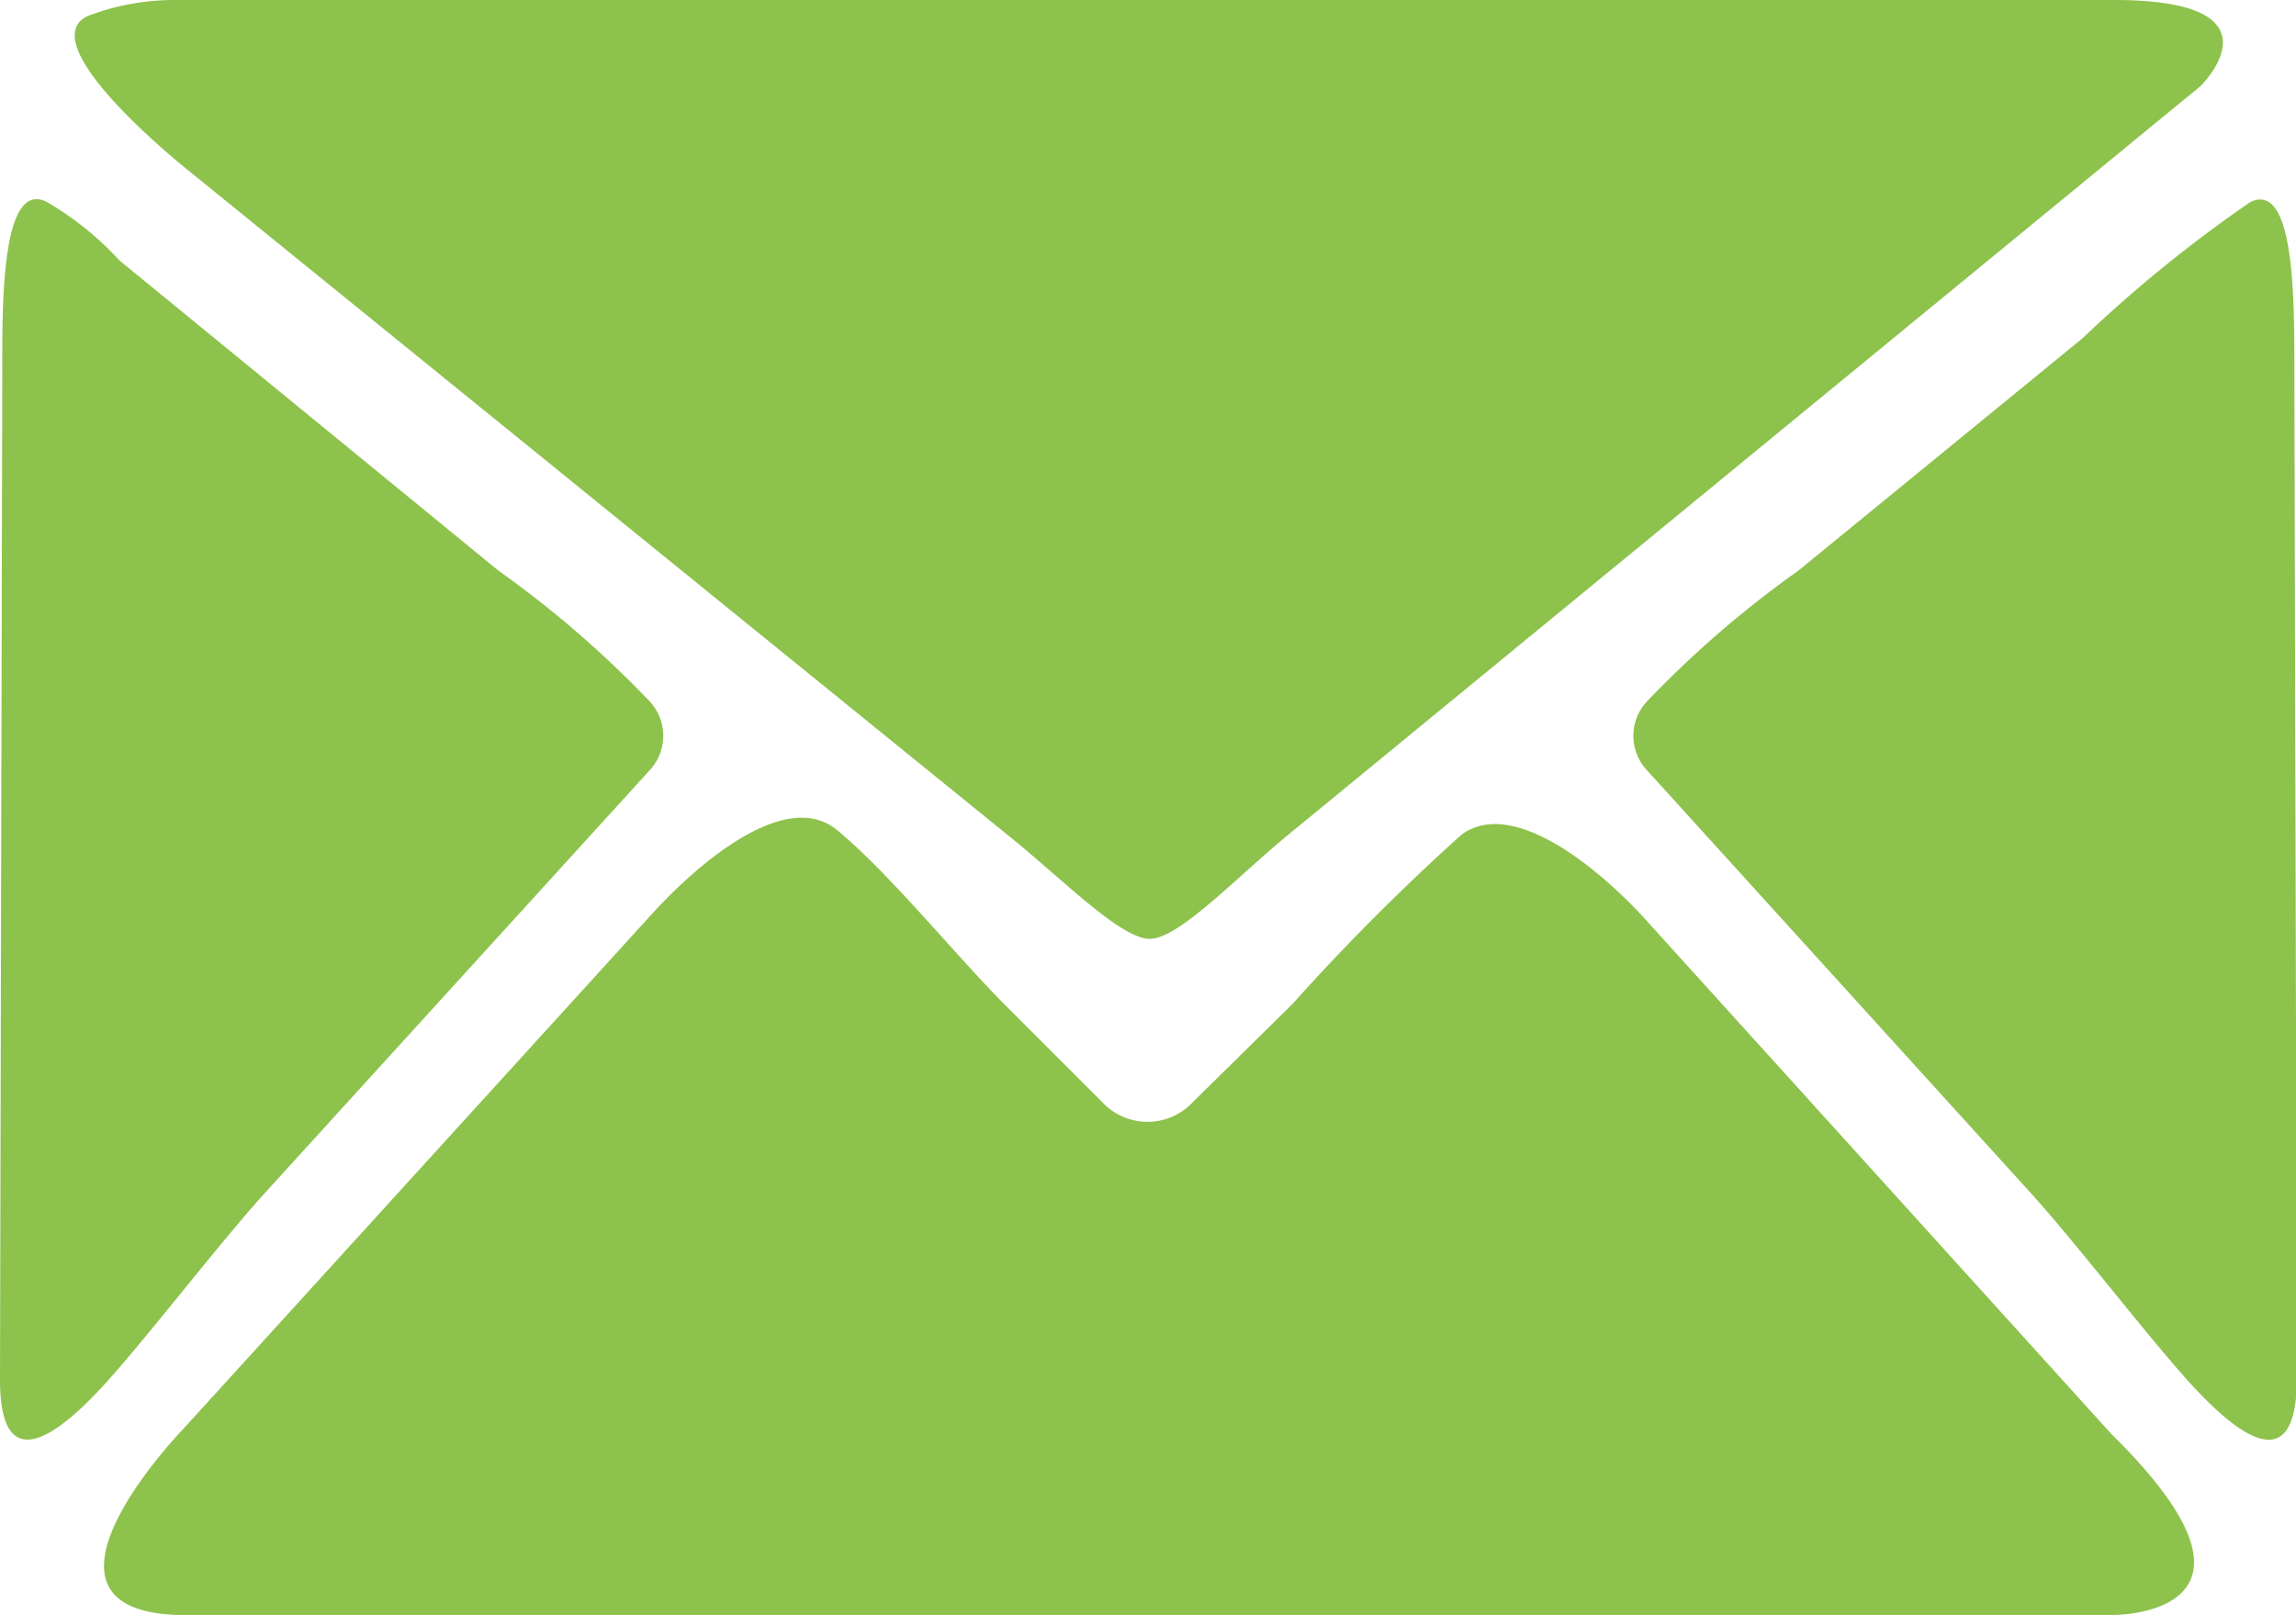
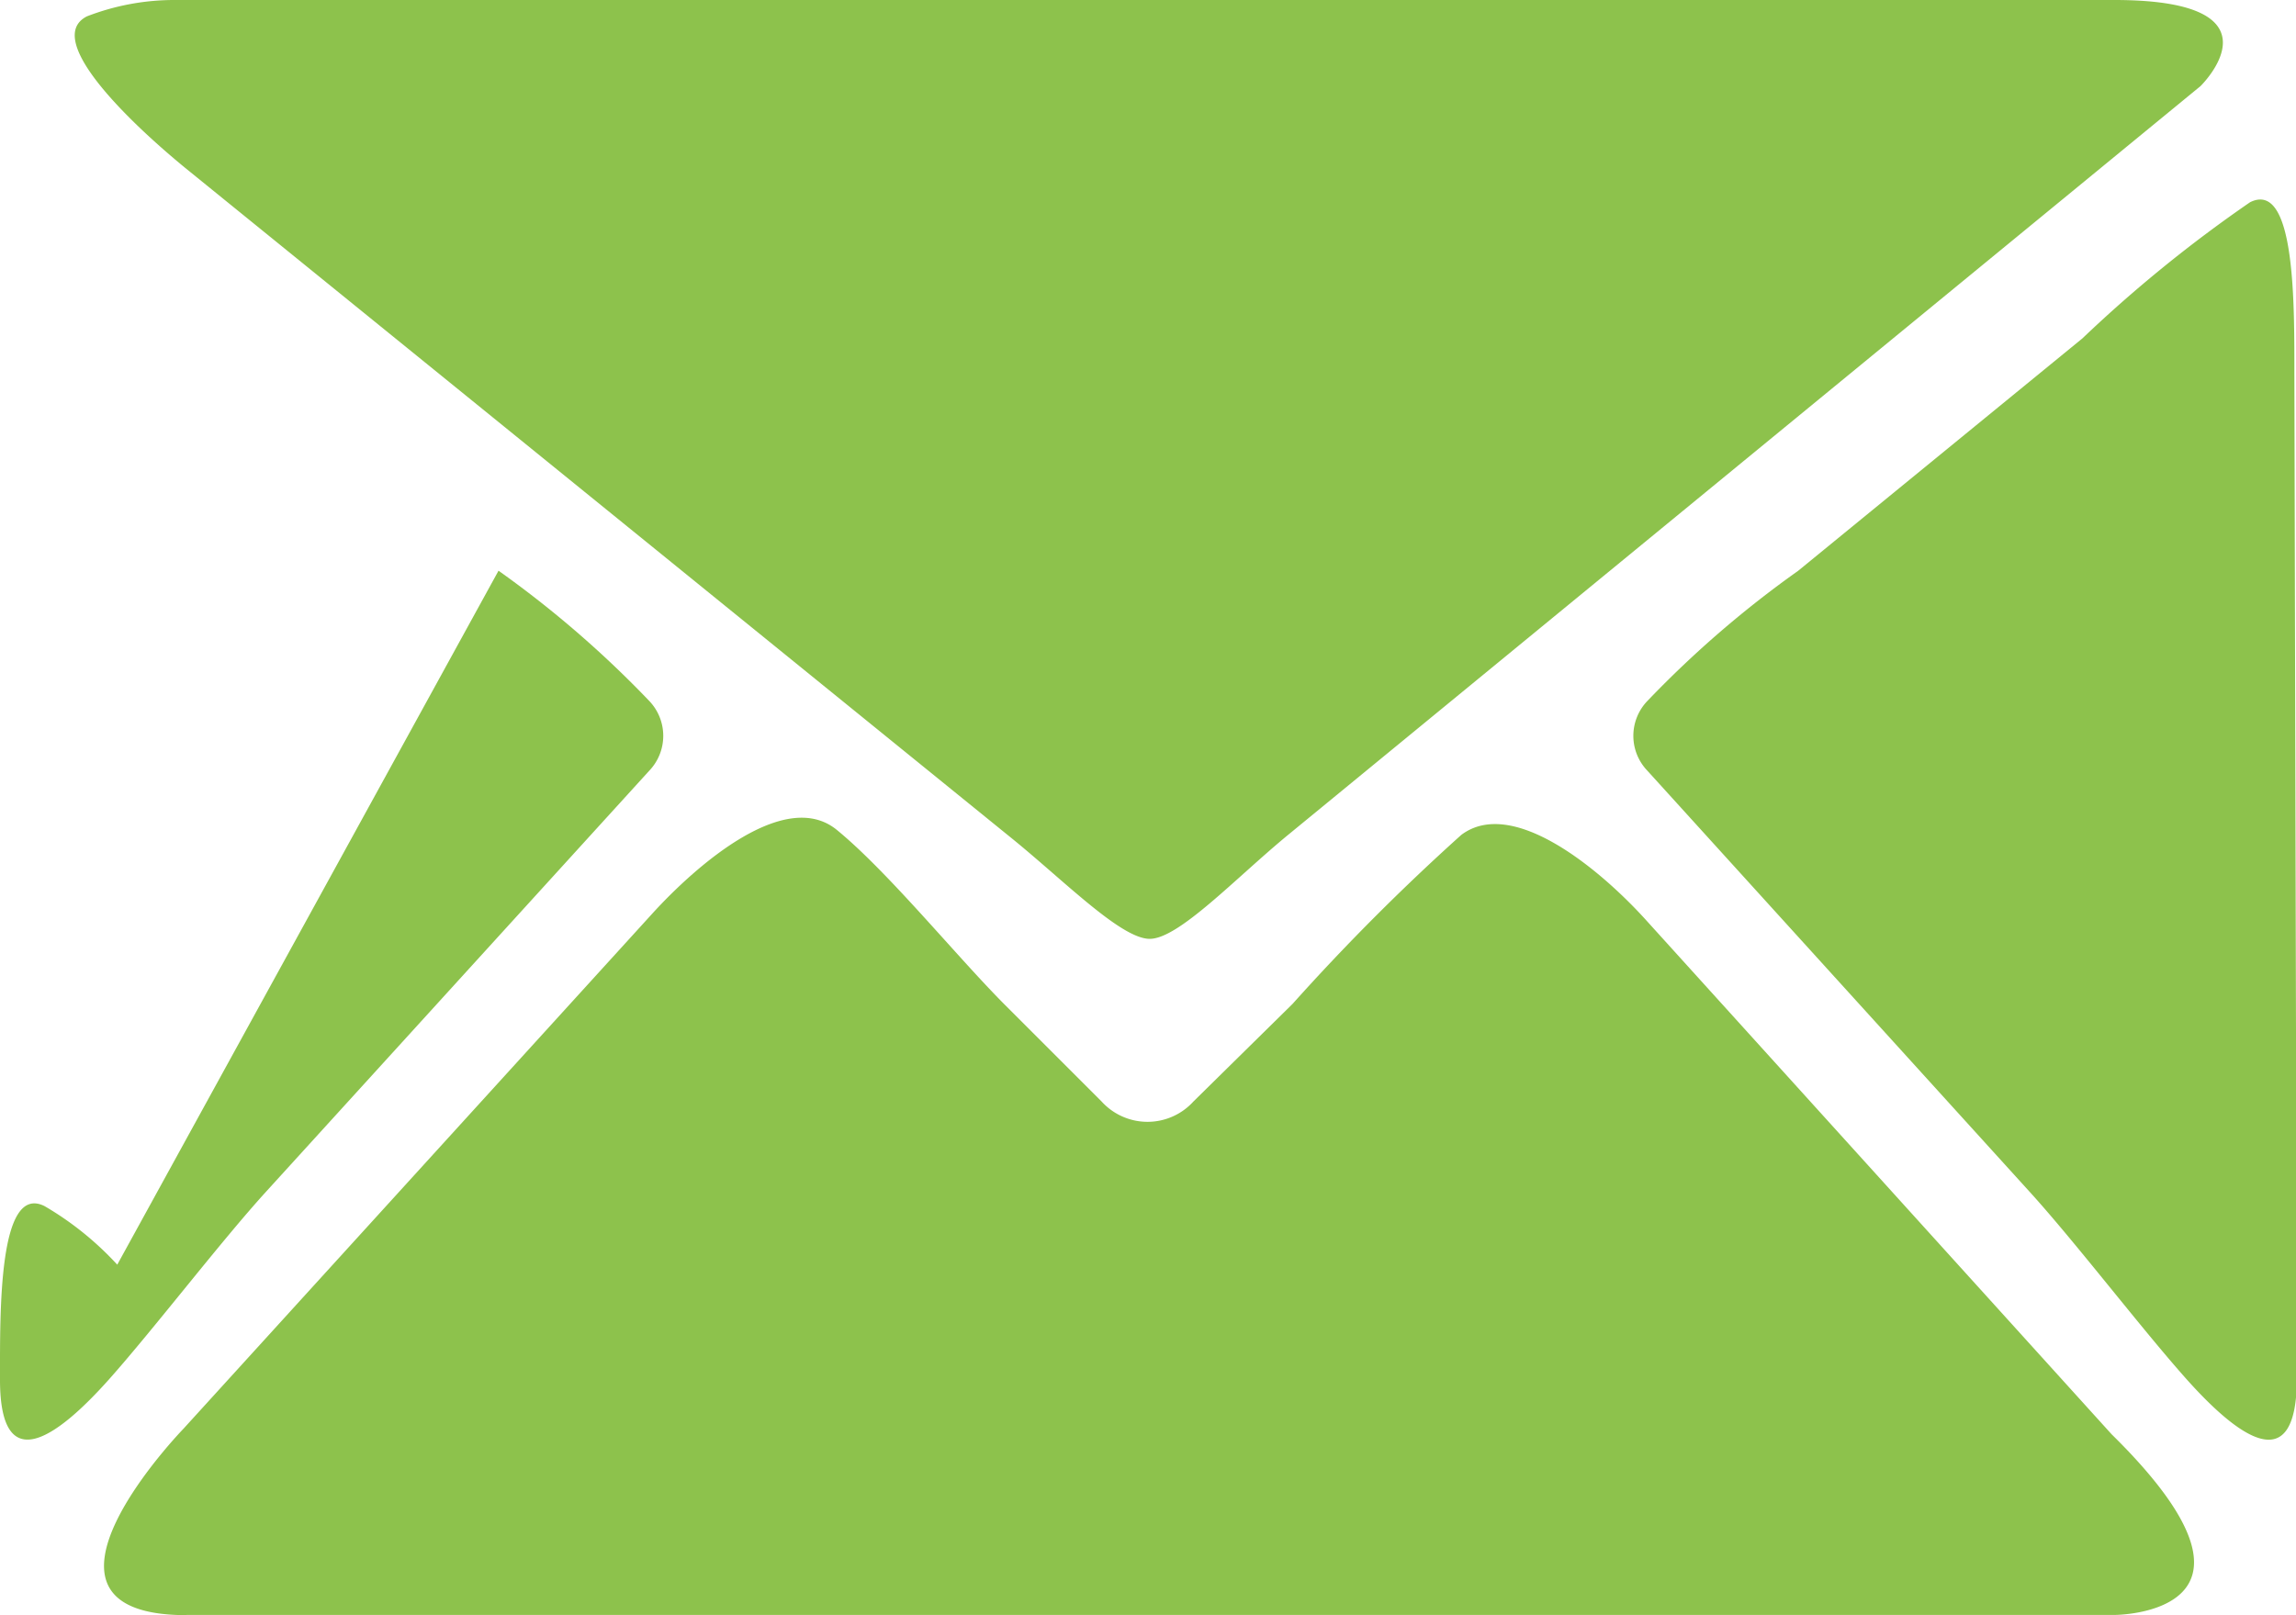
<svg xmlns="http://www.w3.org/2000/svg" width="21.324" height="15.005" viewBox="0 0 21.324 15.005">
-   <path d="M1.732,60.287c-1.707,0-.028-1.732-.028-1.732l4.351-4.782c.423-.465,1.24-1.171,1.717-.781s1.115,1.178,1.559,1.623l.9.9a.576.576,0,0,0,.853,0l.921-.907a20.45,20.45,0,0,1,1.567-1.57c.478-.358,1.291.323,1.713.789l4.326,4.779c1.707,1.679.028,1.679.028,1.679H1.732Zm.739-3.934c-.423.465-1.041,1.274-1.459,1.744C.539,58.627,0,59.03,0,58.1l.021-9.329c0-.629-.016-1.828.414-1.613a2.9,2.9,0,0,1,.675.544L4.63,50.584a9.731,9.731,0,0,1,1.4,1.21.469.469,0,0,1,0,.648Zm9.491-3.314c-.486.4-1.014.965-1.284.965s-.808-.553-1.3-.949L1.719,46.841c-.488-.4-1.33-1.193-.912-1.407a2.25,2.25,0,0,1,.83-.152h18c1.621,0,.8.8.8.8ZM20.312,58.1c-.419-.469-1.037-1.279-1.46-1.744L15.3,52.442a.468.468,0,0,1,0-.648,9.716,9.716,0,0,1,1.4-1.209l2.641-2.16a12.633,12.633,0,0,1,1.556-1.264c.429-.215.411.984.412,1.613l.023,9.329C21.324,59.03,20.784,58.627,20.312,58.1Z" transform="translate(0 -45.282)" fill="#8dc24c" />
+   <path d="M1.732,60.287c-1.707,0-.028-1.732-.028-1.732l4.351-4.782c.423-.465,1.24-1.171,1.717-.781s1.115,1.178,1.559,1.623l.9.9a.576.576,0,0,0,.853,0l.921-.907a20.45,20.45,0,0,1,1.567-1.57c.478-.358,1.291.323,1.713.789l4.326,4.779c1.707,1.679.028,1.679.028,1.679H1.732Zm.739-3.934c-.423.465-1.041,1.274-1.459,1.744C.539,58.627,0,59.03,0,58.1c0-.629-.016-1.828.414-1.613a2.9,2.9,0,0,1,.675.544L4.63,50.584a9.731,9.731,0,0,1,1.4,1.21.469.469,0,0,1,0,.648Zm9.491-3.314c-.486.4-1.014.965-1.284.965s-.808-.553-1.3-.949L1.719,46.841c-.488-.4-1.33-1.193-.912-1.407a2.25,2.25,0,0,1,.83-.152h18c1.621,0,.8.8.8.8ZM20.312,58.1c-.419-.469-1.037-1.279-1.46-1.744L15.3,52.442a.468.468,0,0,1,0-.648,9.716,9.716,0,0,1,1.4-1.209l2.641-2.16a12.633,12.633,0,0,1,1.556-1.264c.429-.215.411.984.412,1.613l.023,9.329C21.324,59.03,20.784,58.627,20.312,58.1Z" transform="translate(0 -45.282)" fill="#8dc24c" />
</svg>